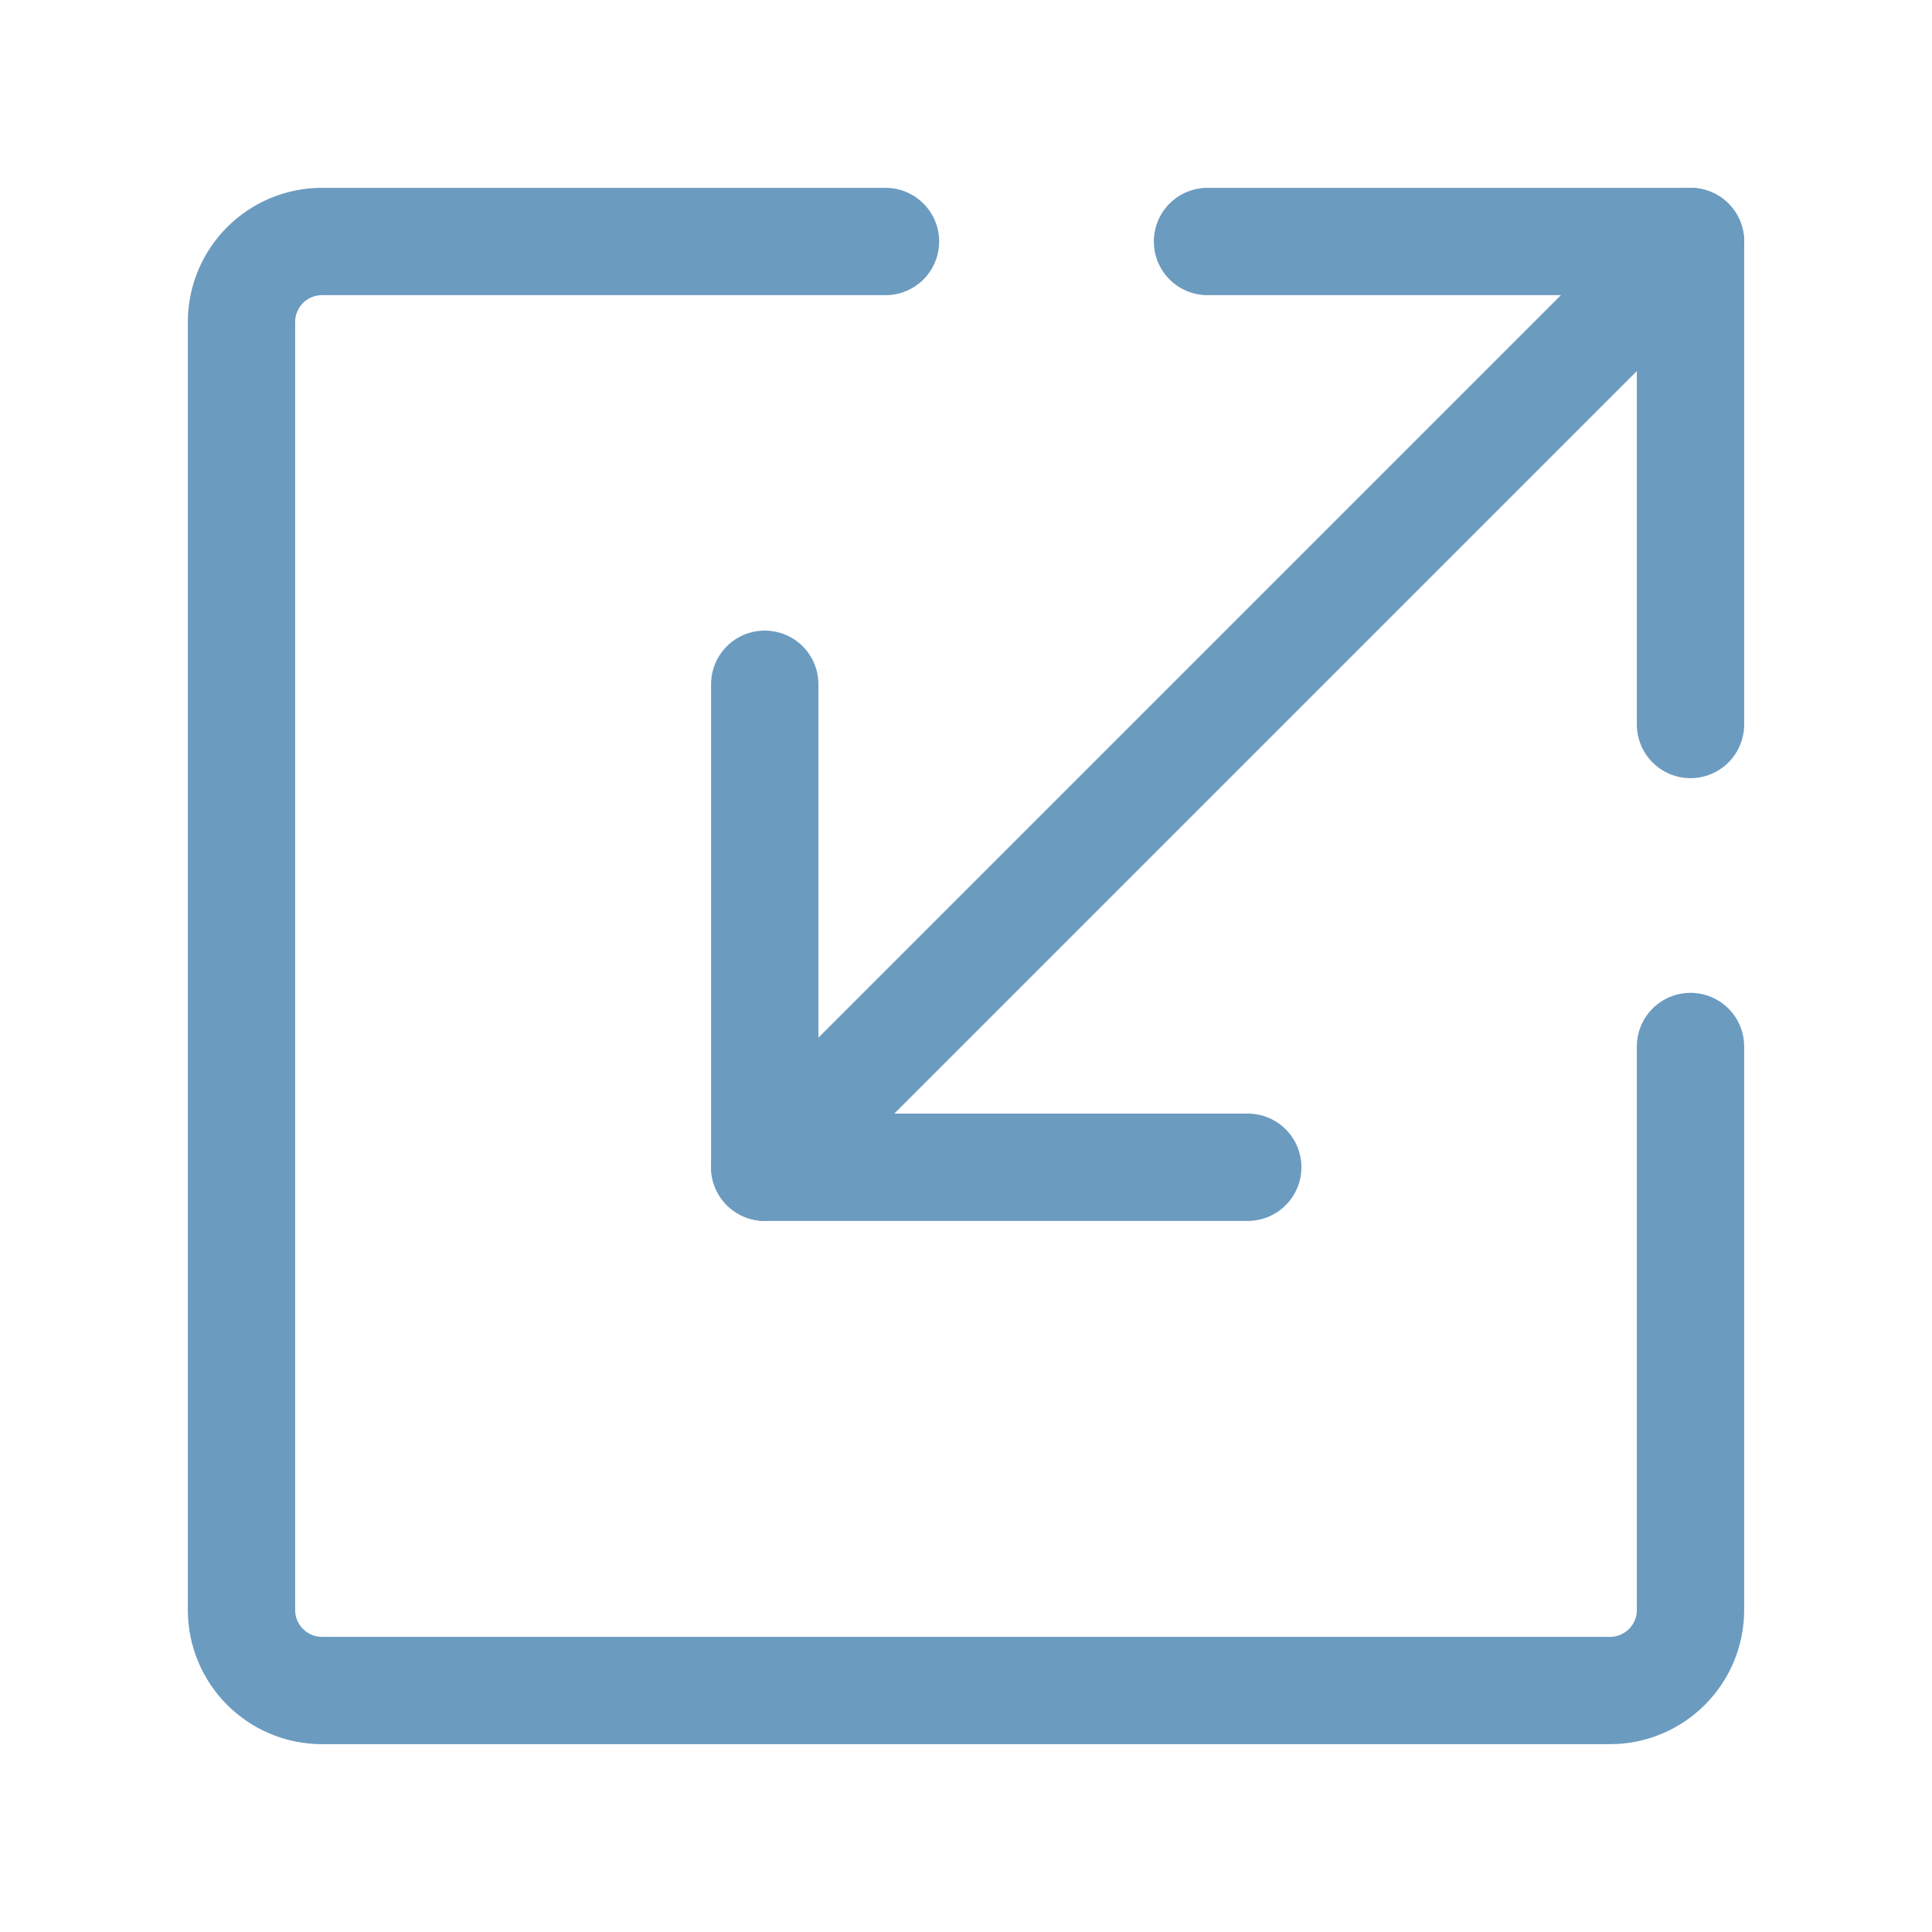
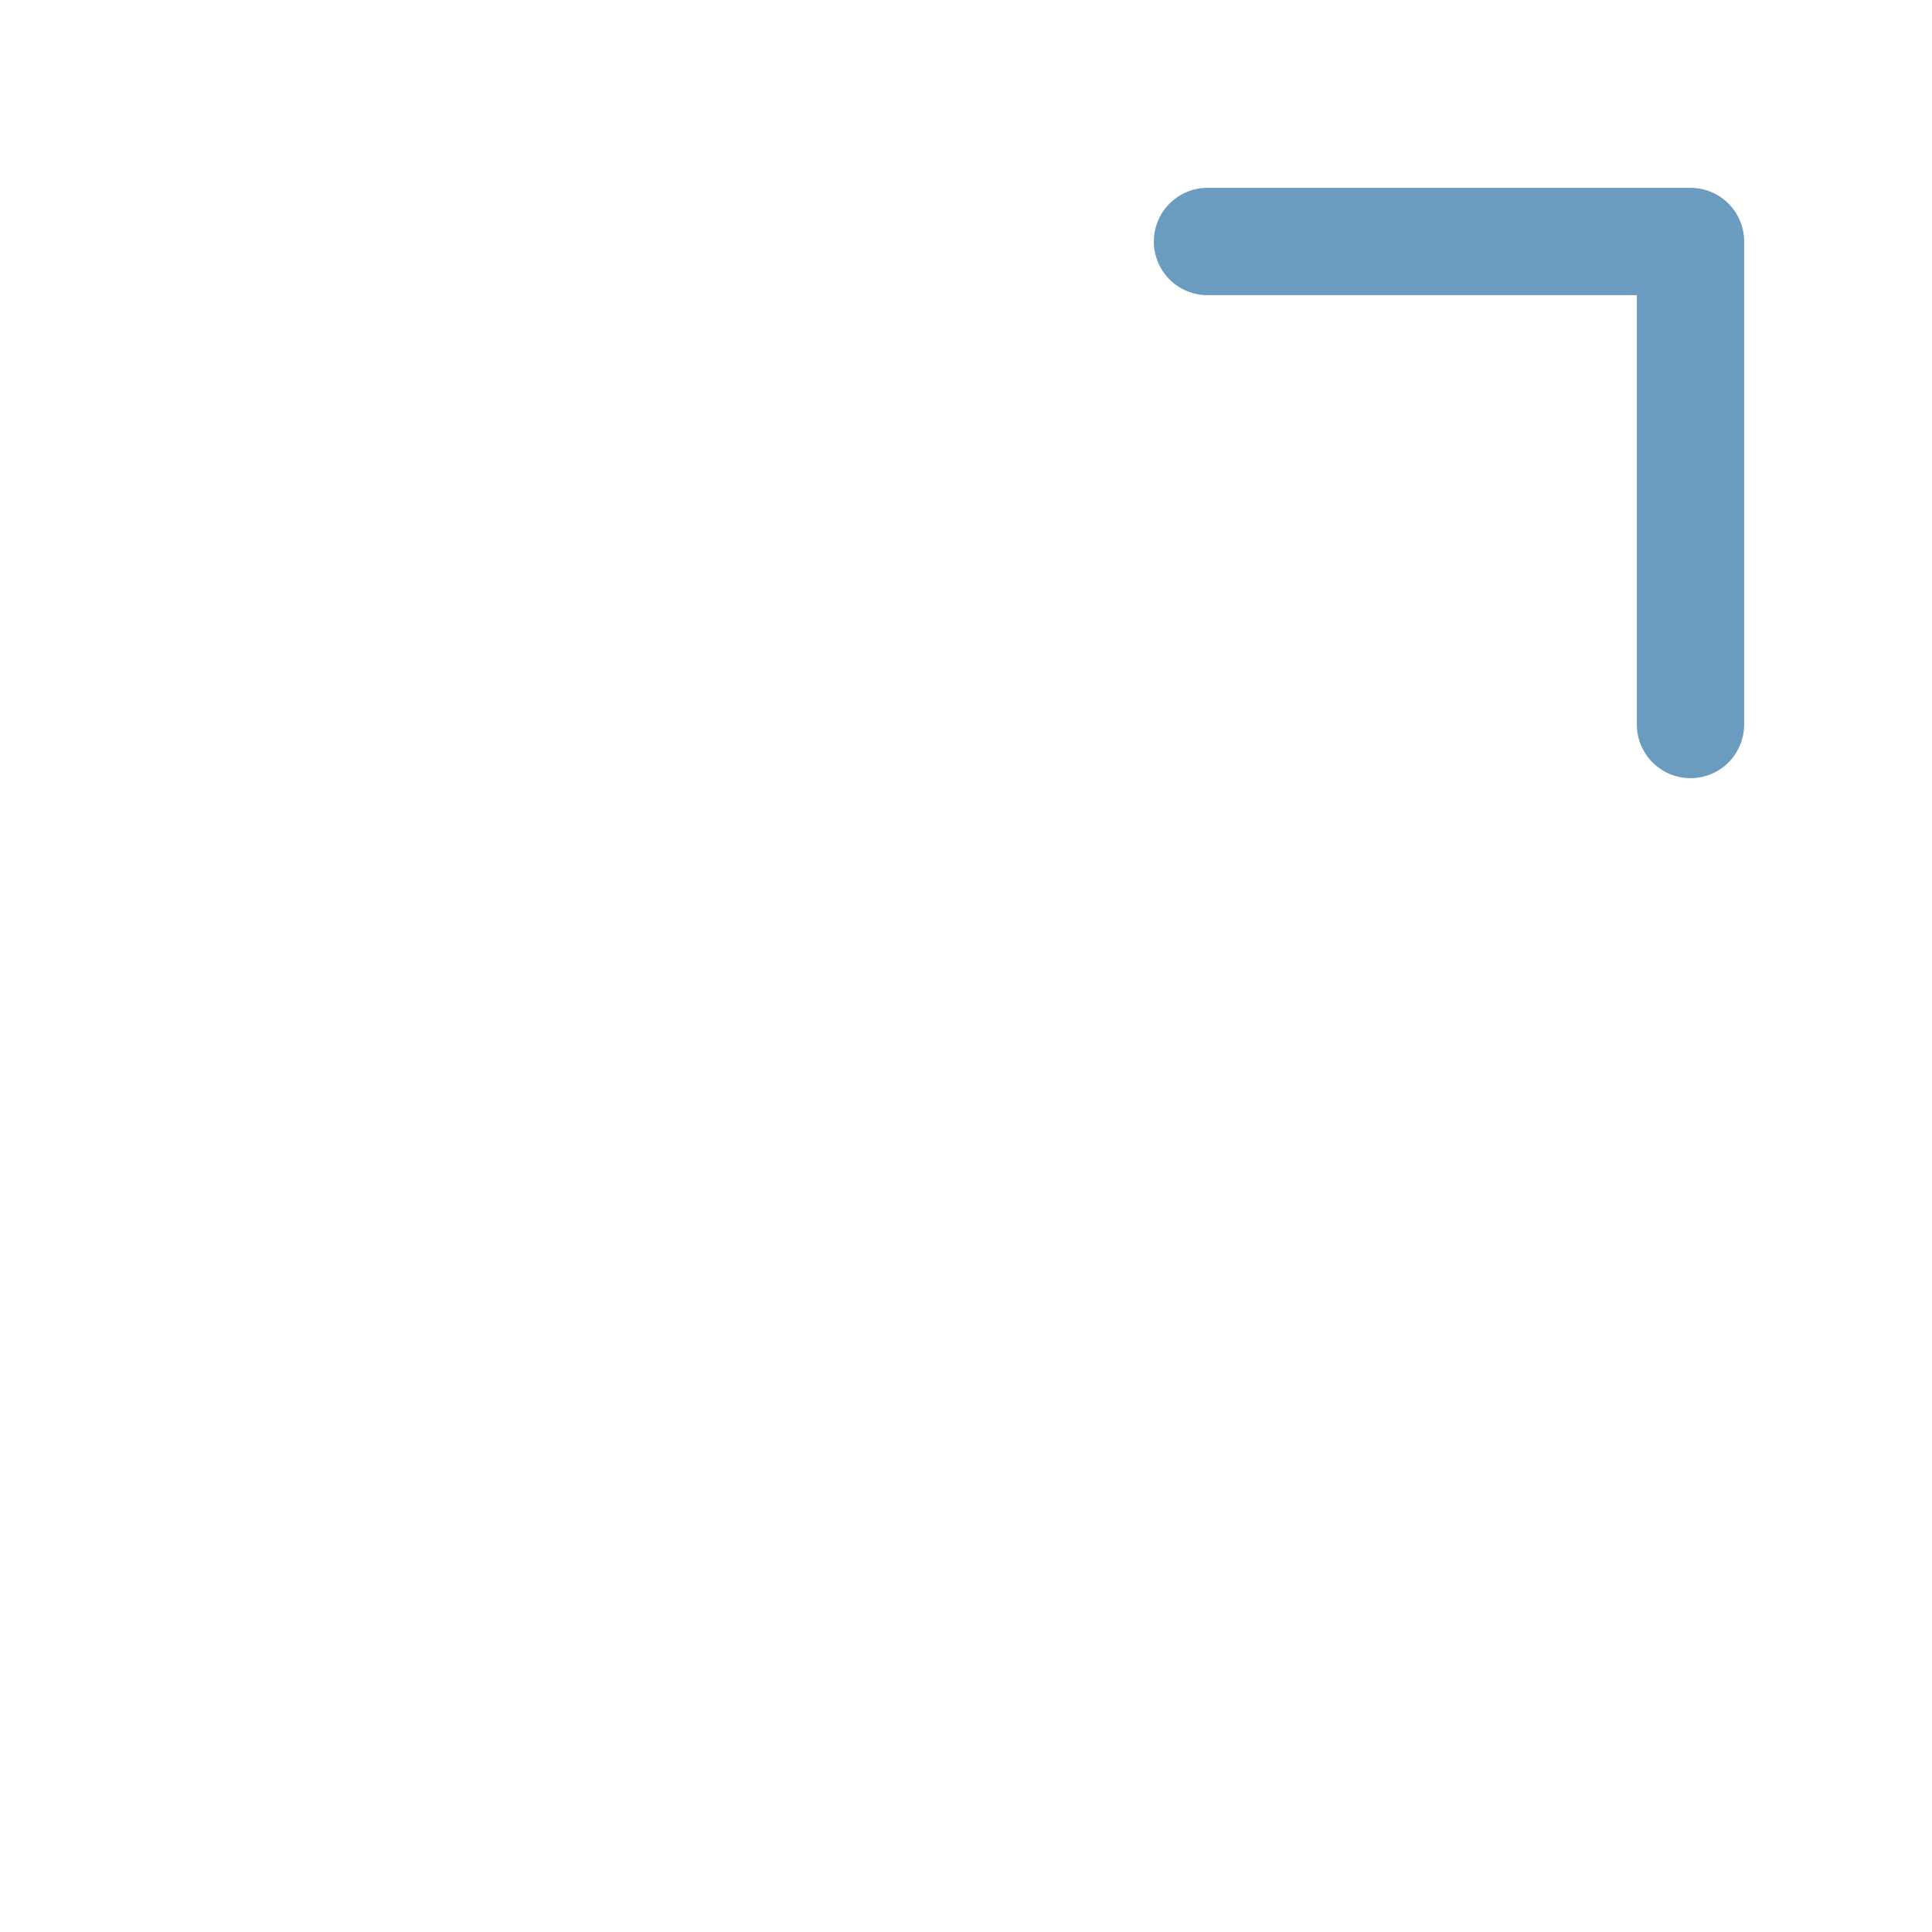
<svg xmlns="http://www.w3.org/2000/svg" width="36" height="36" viewBox="0 0 36 36" fill="none">
  <path d="M22.5 4.5H31.5V13.5" stroke="#6C9BC0" stroke-width="2" stroke-linecap="round" stroke-linejoin="round" />
-   <path d="M23.25 21.75H14.25V12.75" stroke="#6C9BC0" stroke-width="2" stroke-linecap="round" stroke-linejoin="round" />
-   <path d="M31.5 4.5L14.25 21.75" stroke="#6C9BC0" stroke-width="2" stroke-linecap="round" stroke-linejoin="round" />
-   <path d="M16.5 4.5H6C5.172 4.5 4.5 5.172 4.5 6V30C4.5 30.828 5.172 31.5 6 31.5H30C30.828 31.5 31.5 30.828 31.5 30V19.5" stroke="#6C9BC0" stroke-width="2" stroke-linecap="round" stroke-linejoin="round" />
</svg>